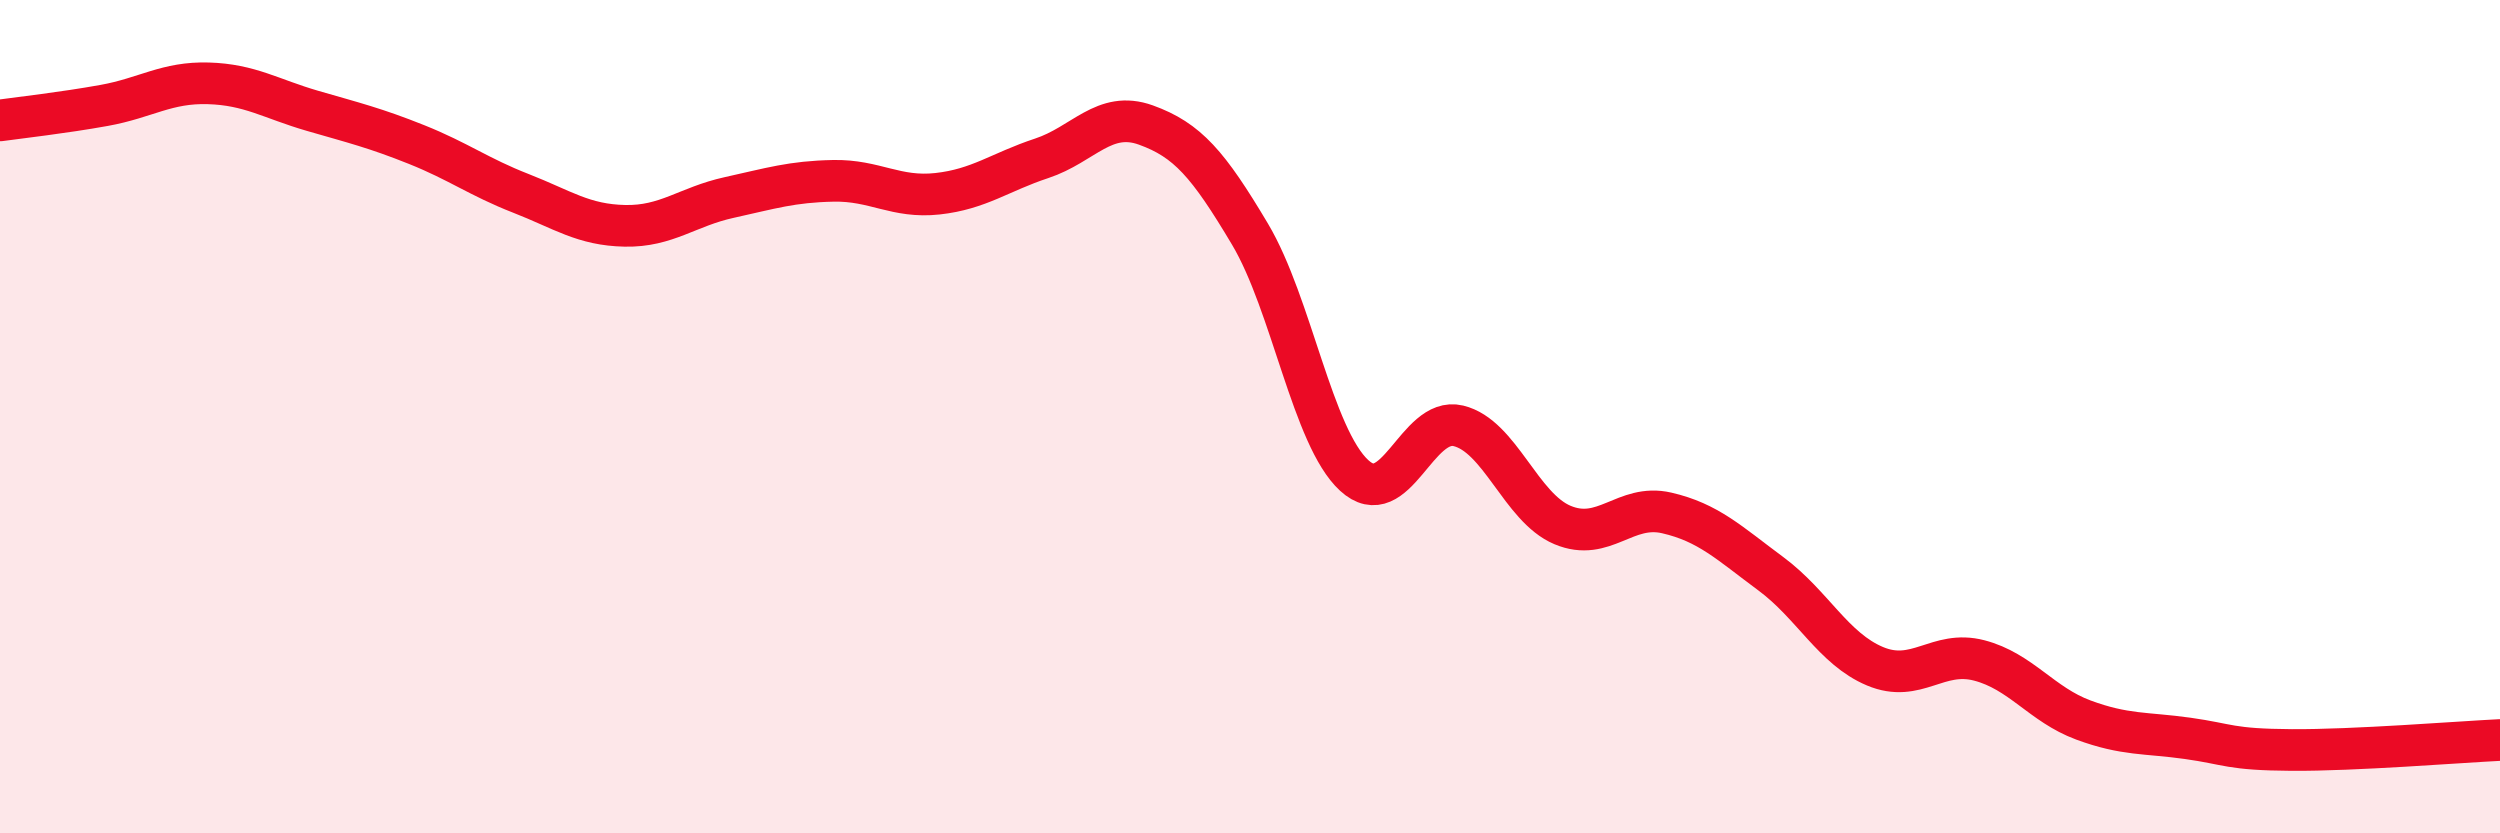
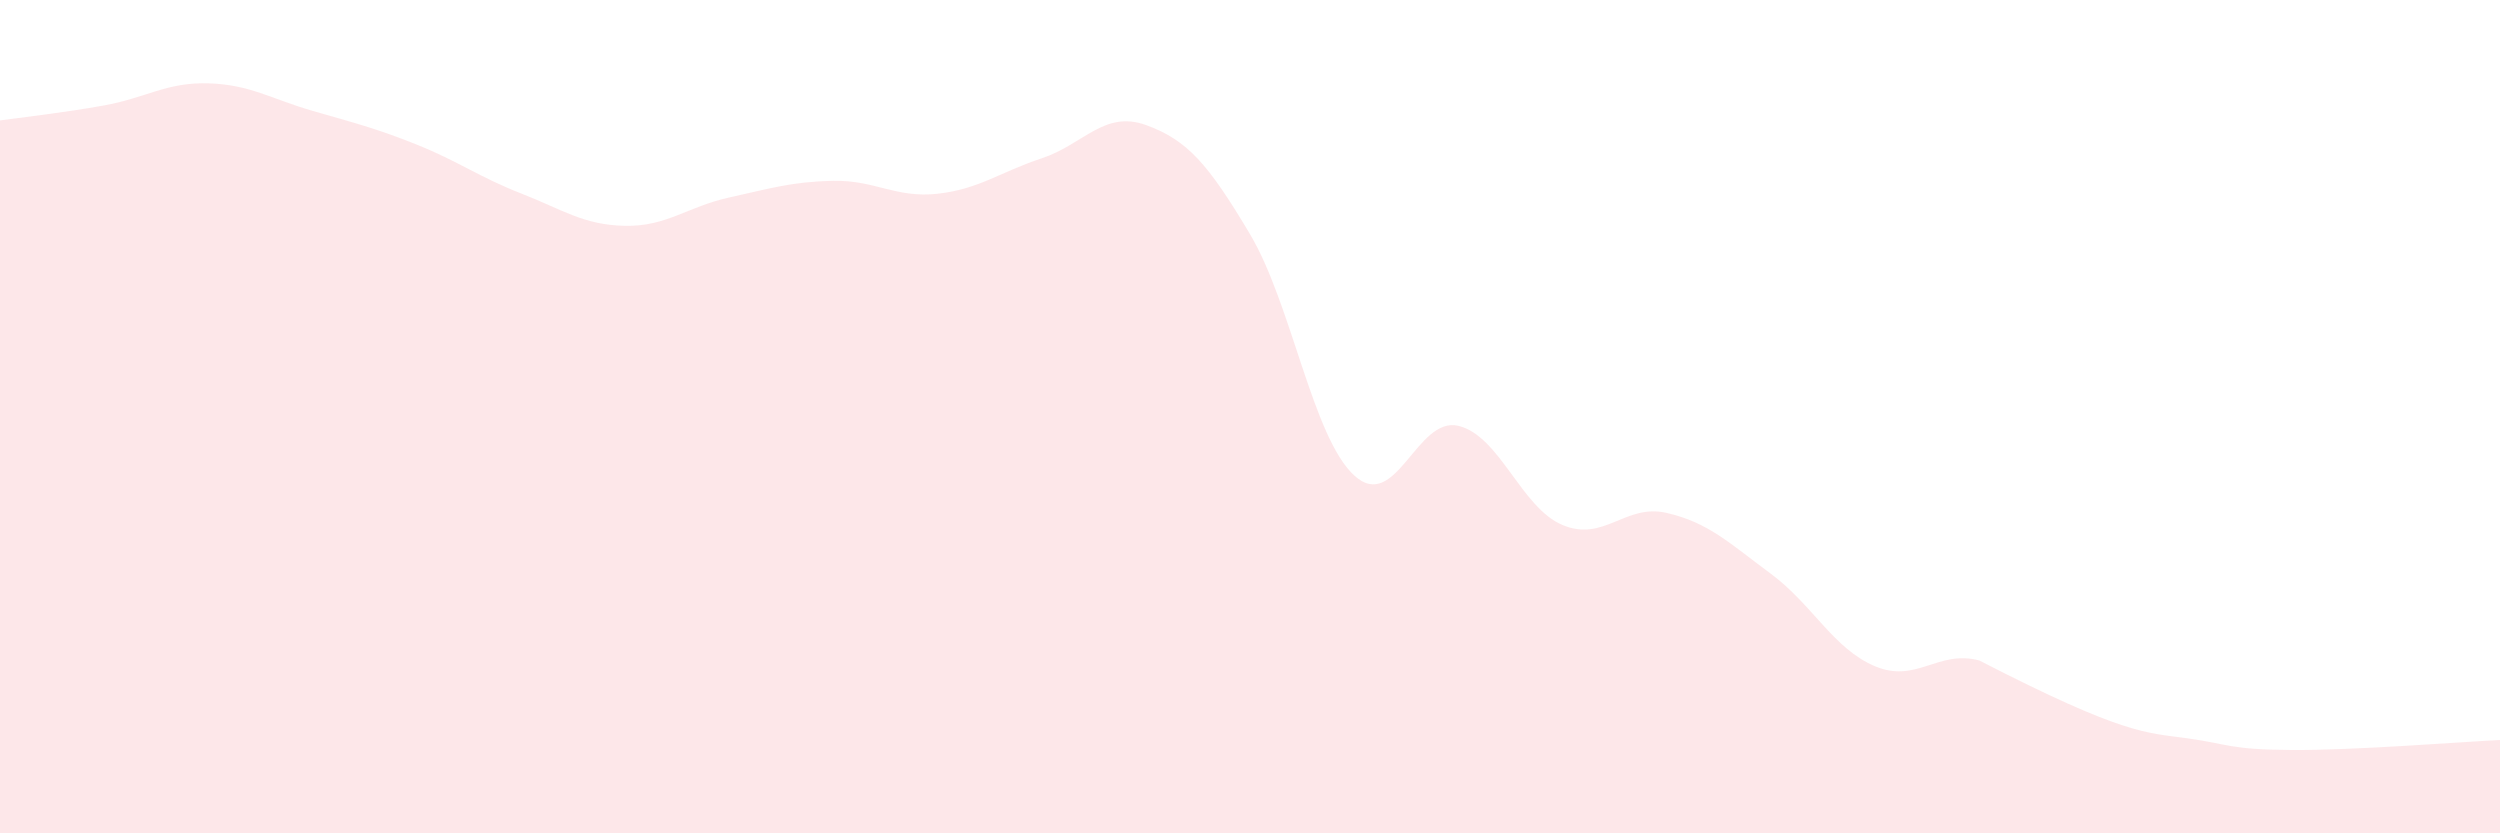
<svg xmlns="http://www.w3.org/2000/svg" width="60" height="20" viewBox="0 0 60 20">
-   <path d="M 0,2.89 C 0.5,2.82 1.5,2.71 2.5,2.53 C 3.5,2.35 4,1.97 5,2 C 6,2.03 6.5,2.37 7.5,2.66 C 8.5,2.95 9,3.07 10,3.47 C 11,3.87 11.5,4.25 12.5,4.64 C 13.5,5.03 14,5.4 15,5.42 C 16,5.44 16.5,4.96 17.5,4.74 C 18.5,4.52 19,4.36 20,4.34 C 21,4.32 21.5,4.76 22.5,4.65 C 23.5,4.54 24,4.13 25,3.8 C 26,3.47 26.5,2.64 27.5,3 C 28.5,3.36 29,3.94 30,5.62 C 31,7.3 31.5,10.49 32.5,11.41 C 33.5,12.33 34,9.98 35,10.22 C 36,10.46 36.5,12.18 37.5,12.6 C 38.5,13.02 39,12.08 40,12.31 C 41,12.54 41.5,13.03 42.5,13.77 C 43.5,14.51 44,15.57 45,15.99 C 46,16.41 46.5,15.59 47.5,15.85 C 48.5,16.11 49,16.91 50,17.28 C 51,17.65 51.5,17.58 52.5,17.72 C 53.5,17.86 53.5,17.99 55,18 C 56.5,18.01 59,17.81 60,17.76L60 20L0 20Z" fill="#EB0A25" opacity="0.1" stroke-linecap="round" stroke-linejoin="round" />
-   <path d="M 0,2.89 C 0.5,2.82 1.5,2.71 2.5,2.53 C 3.5,2.35 4,1.97 5,2 C 6,2.03 6.5,2.37 7.5,2.66 C 8.5,2.95 9,3.07 10,3.47 C 11,3.87 11.5,4.25 12.5,4.64 C 13.5,5.03 14,5.4 15,5.42 C 16,5.44 16.5,4.96 17.5,4.74 C 18.5,4.52 19,4.36 20,4.34 C 21,4.32 21.5,4.76 22.5,4.65 C 23.5,4.54 24,4.13 25,3.8 C 26,3.47 26.5,2.64 27.5,3 C 28.5,3.36 29,3.94 30,5.62 C 31,7.3 31.5,10.49 32.5,11.41 C 33.5,12.33 34,9.98 35,10.22 C 36,10.46 36.5,12.18 37.5,12.6 C 38.5,13.02 39,12.08 40,12.31 C 41,12.54 41.5,13.03 42.5,13.77 C 43.5,14.51 44,15.57 45,15.99 C 46,16.41 46.5,15.59 47.5,15.85 C 48.5,16.11 49,16.91 50,17.28 C 51,17.65 51.5,17.58 52.5,17.72 C 53.5,17.86 53.5,17.99 55,18 C 56.5,18.01 59,17.81 60,17.76" stroke="#EB0A25" stroke-width="1" fill="none" stroke-linecap="round" stroke-linejoin="round" />
+   <path d="M 0,2.89 C 0.5,2.82 1.5,2.71 2.5,2.53 C 3.5,2.35 4,1.97 5,2 C 6,2.03 6.5,2.37 7.5,2.66 C 8.5,2.95 9,3.07 10,3.47 C 11,3.87 11.5,4.25 12.5,4.64 C 13.5,5.03 14,5.4 15,5.42 C 16,5.44 16.5,4.96 17.5,4.74 C 18.5,4.52 19,4.36 20,4.34 C 21,4.32 21.5,4.76 22.5,4.65 C 23.5,4.54 24,4.13 25,3.8 C 26,3.47 26.5,2.64 27.5,3 C 28.5,3.36 29,3.94 30,5.62 C 31,7.3 31.5,10.49 32.5,11.41 C 33.5,12.33 34,9.98 35,10.22 C 36,10.46 36.5,12.18 37.5,12.6 C 38.5,13.02 39,12.08 40,12.31 C 41,12.54 41.5,13.03 42.5,13.77 C 43.5,14.51 44,15.57 45,15.99 C 46,16.41 46.5,15.59 47.5,15.85 C 51,17.65 51.5,17.58 52.5,17.72 C 53.5,17.86 53.5,17.99 55,18 C 56.5,18.01 59,17.81 60,17.76L60 20L0 20Z" fill="#EB0A25" opacity="0.1" stroke-linecap="round" stroke-linejoin="round" />
</svg>